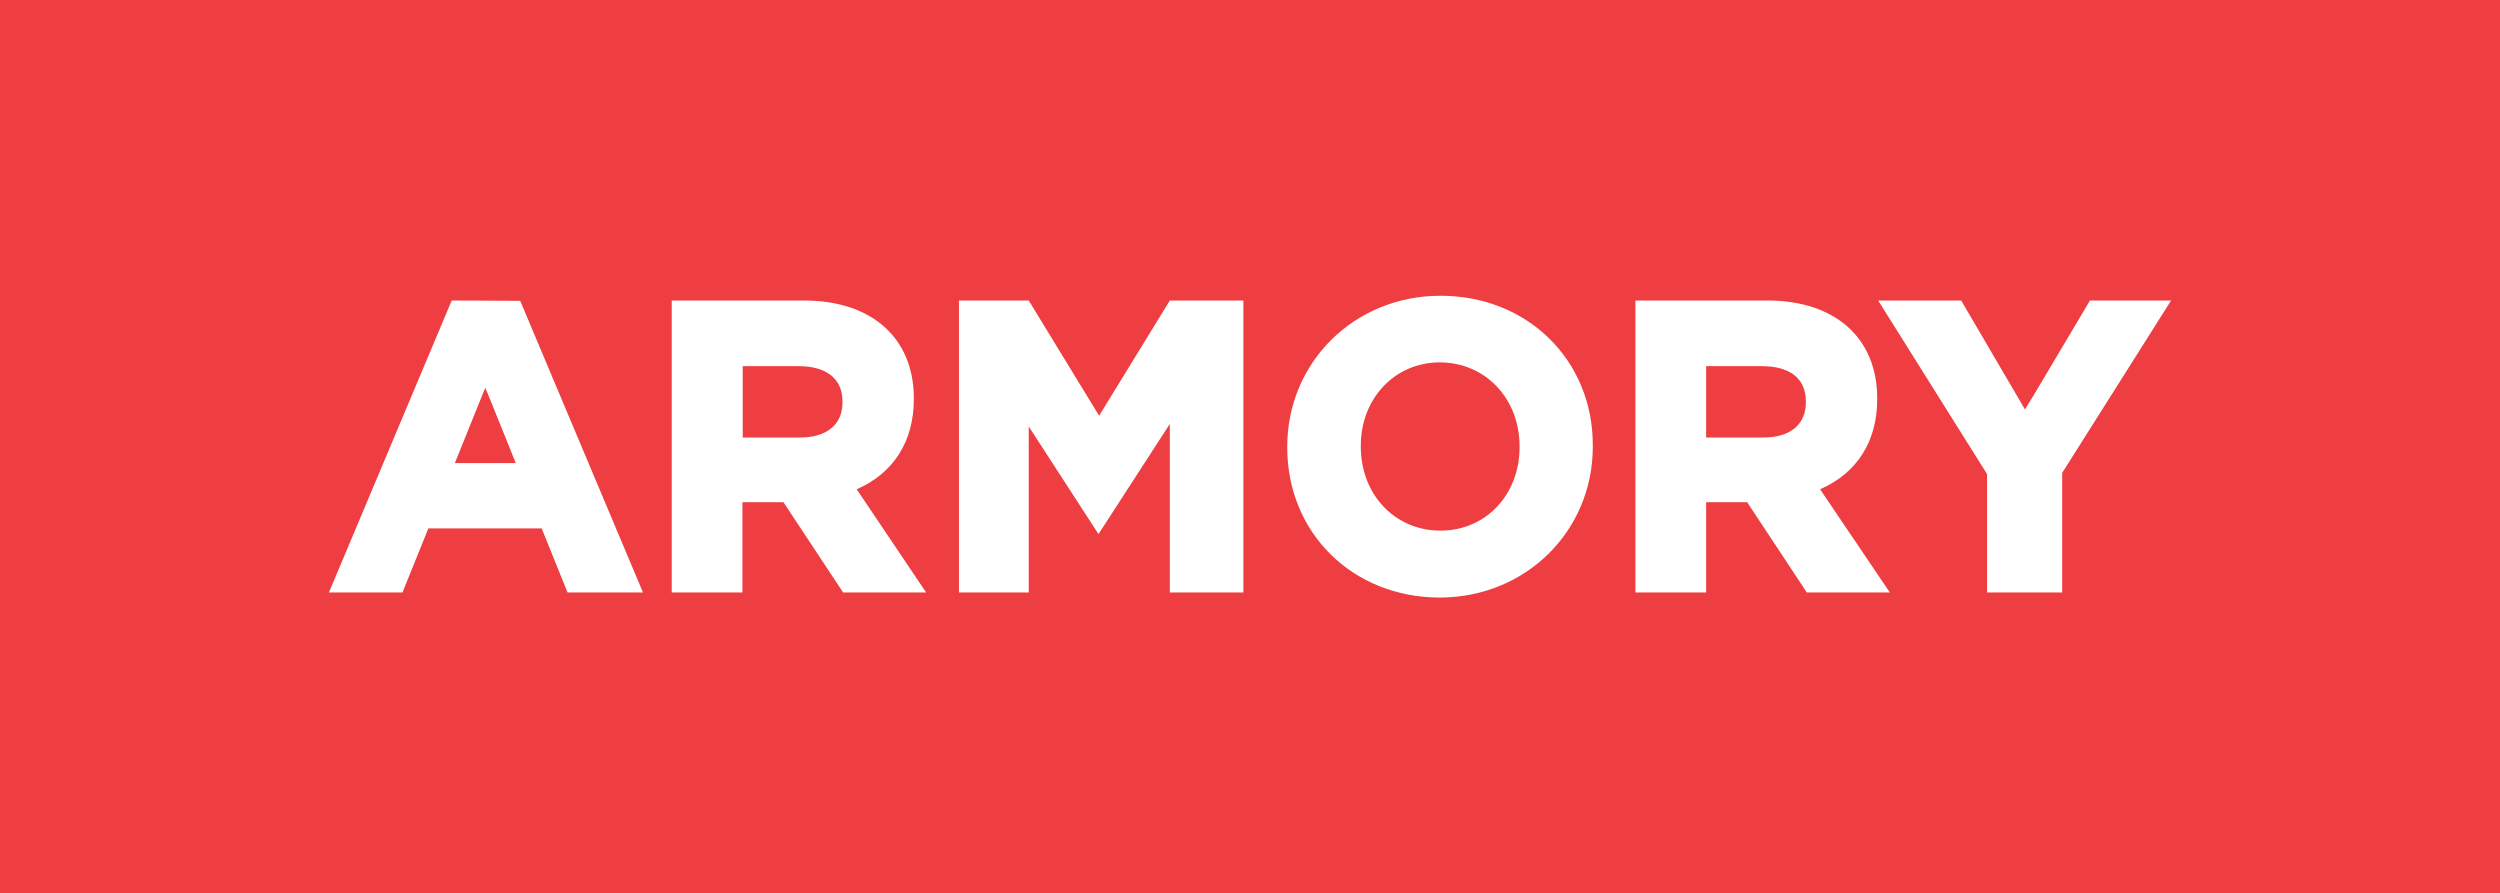
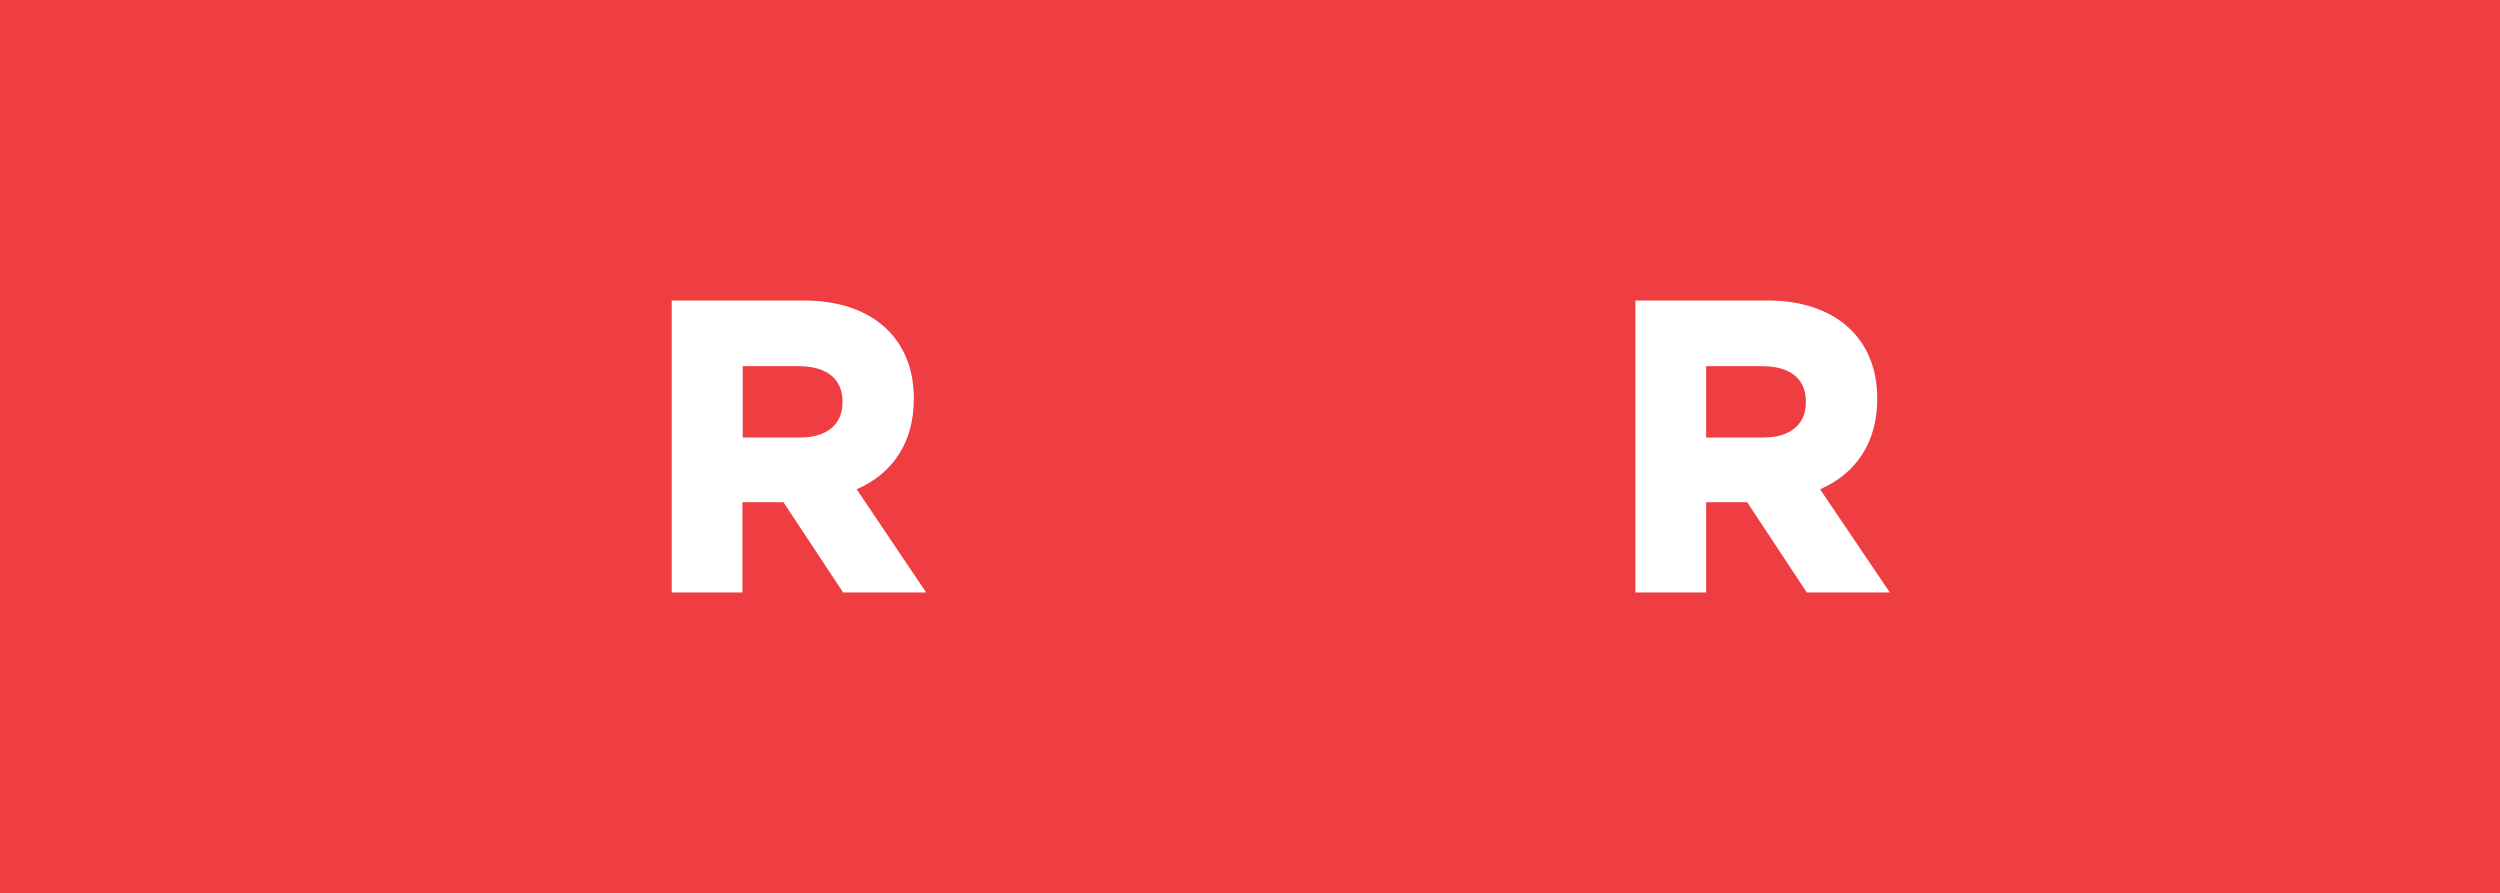
<svg xmlns="http://www.w3.org/2000/svg" version="1.1" id="Layer_1" x="0px" y="0px" viewBox="0 0 792 283" style="enable-background:new 0 0 792 283;" xml:space="preserve">
  <rect x="0" y="0" width="792" height="283" fill="#333333" stroke="none" />
  <style type="text/css">
	.st0{fill:#EE3F42;}
	.st1{fill:#E0E1E1;}
	.st2{fill:#FFFFFF;}
	.st3{fill:#EF3E42;}
</style>
-   <path class="st0" d="M-250.8,641.8h791.7v283h-791.7V641.8z" />
  <path class="st1" d="M-99.9,765.3l9.6,23.8h-19.3l-8.3,20.7H-82l8.2,20.3H-50l-38.8-92.5L-99.9,765.3 M35.9,769v-0.3  c0-19.1-13.3-31-34.8-31h-19.4v20.8h17.8c5.1,0,13.8,1.5,13.8,11.3v0.2c0,7-5,11.1-13.4,11.1h-18.2v20.4h13l18.9,28.6h26.3  l-22.1-32.8C29.5,792.3,35.9,782.3,35.9,769 M117,737.7l-22.4,36.5l-22.4-36.5v39.9l22.1,34l22.6-34.8v0v53.4h23.3v-92.5H117   M202.7,736.1h-0.2v21.2c14.4,0,25.3,11.5,25.3,26.6v0.2c0,15-10.7,26.4-25,26.4h-0.2v21.2c27.2,0,48.5-21,48.5-47.8v-0.3  C251,756.6,230.3,736.1,202.7,736.1 M341.1,769v-0.3c0-19.1-13.3-31-34.8-31h-19.4v20.8h17.8c5.2,0,13.8,1.5,13.8,11.3v0.2  c0,7-5,11.1-13.4,11.1h-18.2v20.4h13l18.9,28.6h26.3L323,797.4C334.7,792.3,341.2,782.3,341.1,769 M408.5,737.7l-20.6,34.5  l11.8,20.1l34.4-54.6L408.5,737.7" />
  <path class="st2" d="M-109.6,789.1l0-0.1l20.7-51.4h-21.7l-38.9,92.5h23.3L-109.6,789.1 M-18.4,758.4v-20.8h-22.4v92.5h22.4V758.4   M50.2,737.7h22v92.5h-22V737.7z M177.5,783.9v-0.3c0-15,10.8-26.4,25-26.4v-21.2c-27.1,0.1-48.3,21.1-48.3,47.8v0.2  c0,27.1,20.8,47.5,48.3,47.5v-21.2C188.2,810.4,177.5,799,177.5,783.9 M286.8,758.4v-20.8h-22.4v92.5h22.4V758.4 M387.9,772.2  l-20.2-34.5h-26.3l34.4,55v37.5h23.9v-37.9L387.9,772.2" />
  <rect class="st3" width="792" height="283" />
  <g>
-     <path class="st2" d="M164.8,95.3L164.8,95.3l-21.7-0.1l-38.9,92.5h23.3l8.2-20.3h0.1h35.8l8.2,20.3h23.9L164.8,95.3L164.8,95.3z    M144.1,146.7L144.1,146.7l9.6-23.8l0.7,1.5l9,22.3H144.1z" />
    <path class="st2" d="M289.5,126.5v-0.3c0-19.1-13.3-31-34.8-31h-19.5v0h-22.4v92.5h22.4v-28.6v0h13l18.9,28.6h26.3L271.4,155   C283.1,149.9,289.5,139.8,289.5,126.5z M266.9,127.5c0,7-5,11.1-13.4,11.1h-18.2v0V116h17.8c5.1,0,13.8,1.5,13.8,11.3V127.5z" />
-     <polygon class="st2" points="348.2,131.7 325.9,95.2 325.9,95.2 303.8,95.2 303.8,187.7 325.9,187.7 325.9,135.1 348,169.2    370.6,134.3 370.6,187.7 393.9,187.7 393.9,95.2 370.6,95.2  " />
-     <path class="st2" d="M456.4,93.7c-0.1,0-0.2,0-0.3,0v0c-27.1,0.1-48.3,21.1-48.3,47.8v0.3c0,27.1,20.8,47.5,48.3,47.5v0   c27.2,0,48.5-21,48.5-47.8v-0.3C504.7,114.1,483.9,93.7,456.4,93.7z M481.4,141.7c0,15-10.7,26.4-25,26.4c-0.1,0-0.2,0-0.3,0   c-14.3-0.1-25-11.5-25-26.6v-0.3c0-15,10.8-26.4,25-26.4v0c14.4,0,25.3,11.4,25.3,26.6V141.7z" />
    <path class="st2" d="M594.7,126.5v-0.3c0-19.1-13.3-31-34.8-31h-16.5v0h-8v0h-17.3v92.5h22.4v-28.6v0h0v0h13l18.9,28.6h26.3   L576.6,155C588.3,149.9,594.7,139.8,594.7,126.5z M572.1,127.5c0,7-5,11.1-13.4,11.1h-16.2h-2h0v0V116v0h0v0h17.8   c5.2,0,13.8,1.5,13.8,11.3V127.5z" />
-     <polygon class="st2" points="687.8,95.2 662.1,95.2 644.1,125.5 644.1,125.5 644.1,125.5 641.5,129.7 641.6,129.7 641.6,129.7    641.5,129.7 621.3,95.2 595,95.2 629.5,150.2 629.5,187.7 630.2,187.7 652.6,187.7 653.3,187.7 653.3,149.8 653.3,149.8  " />
  </g>
</svg>